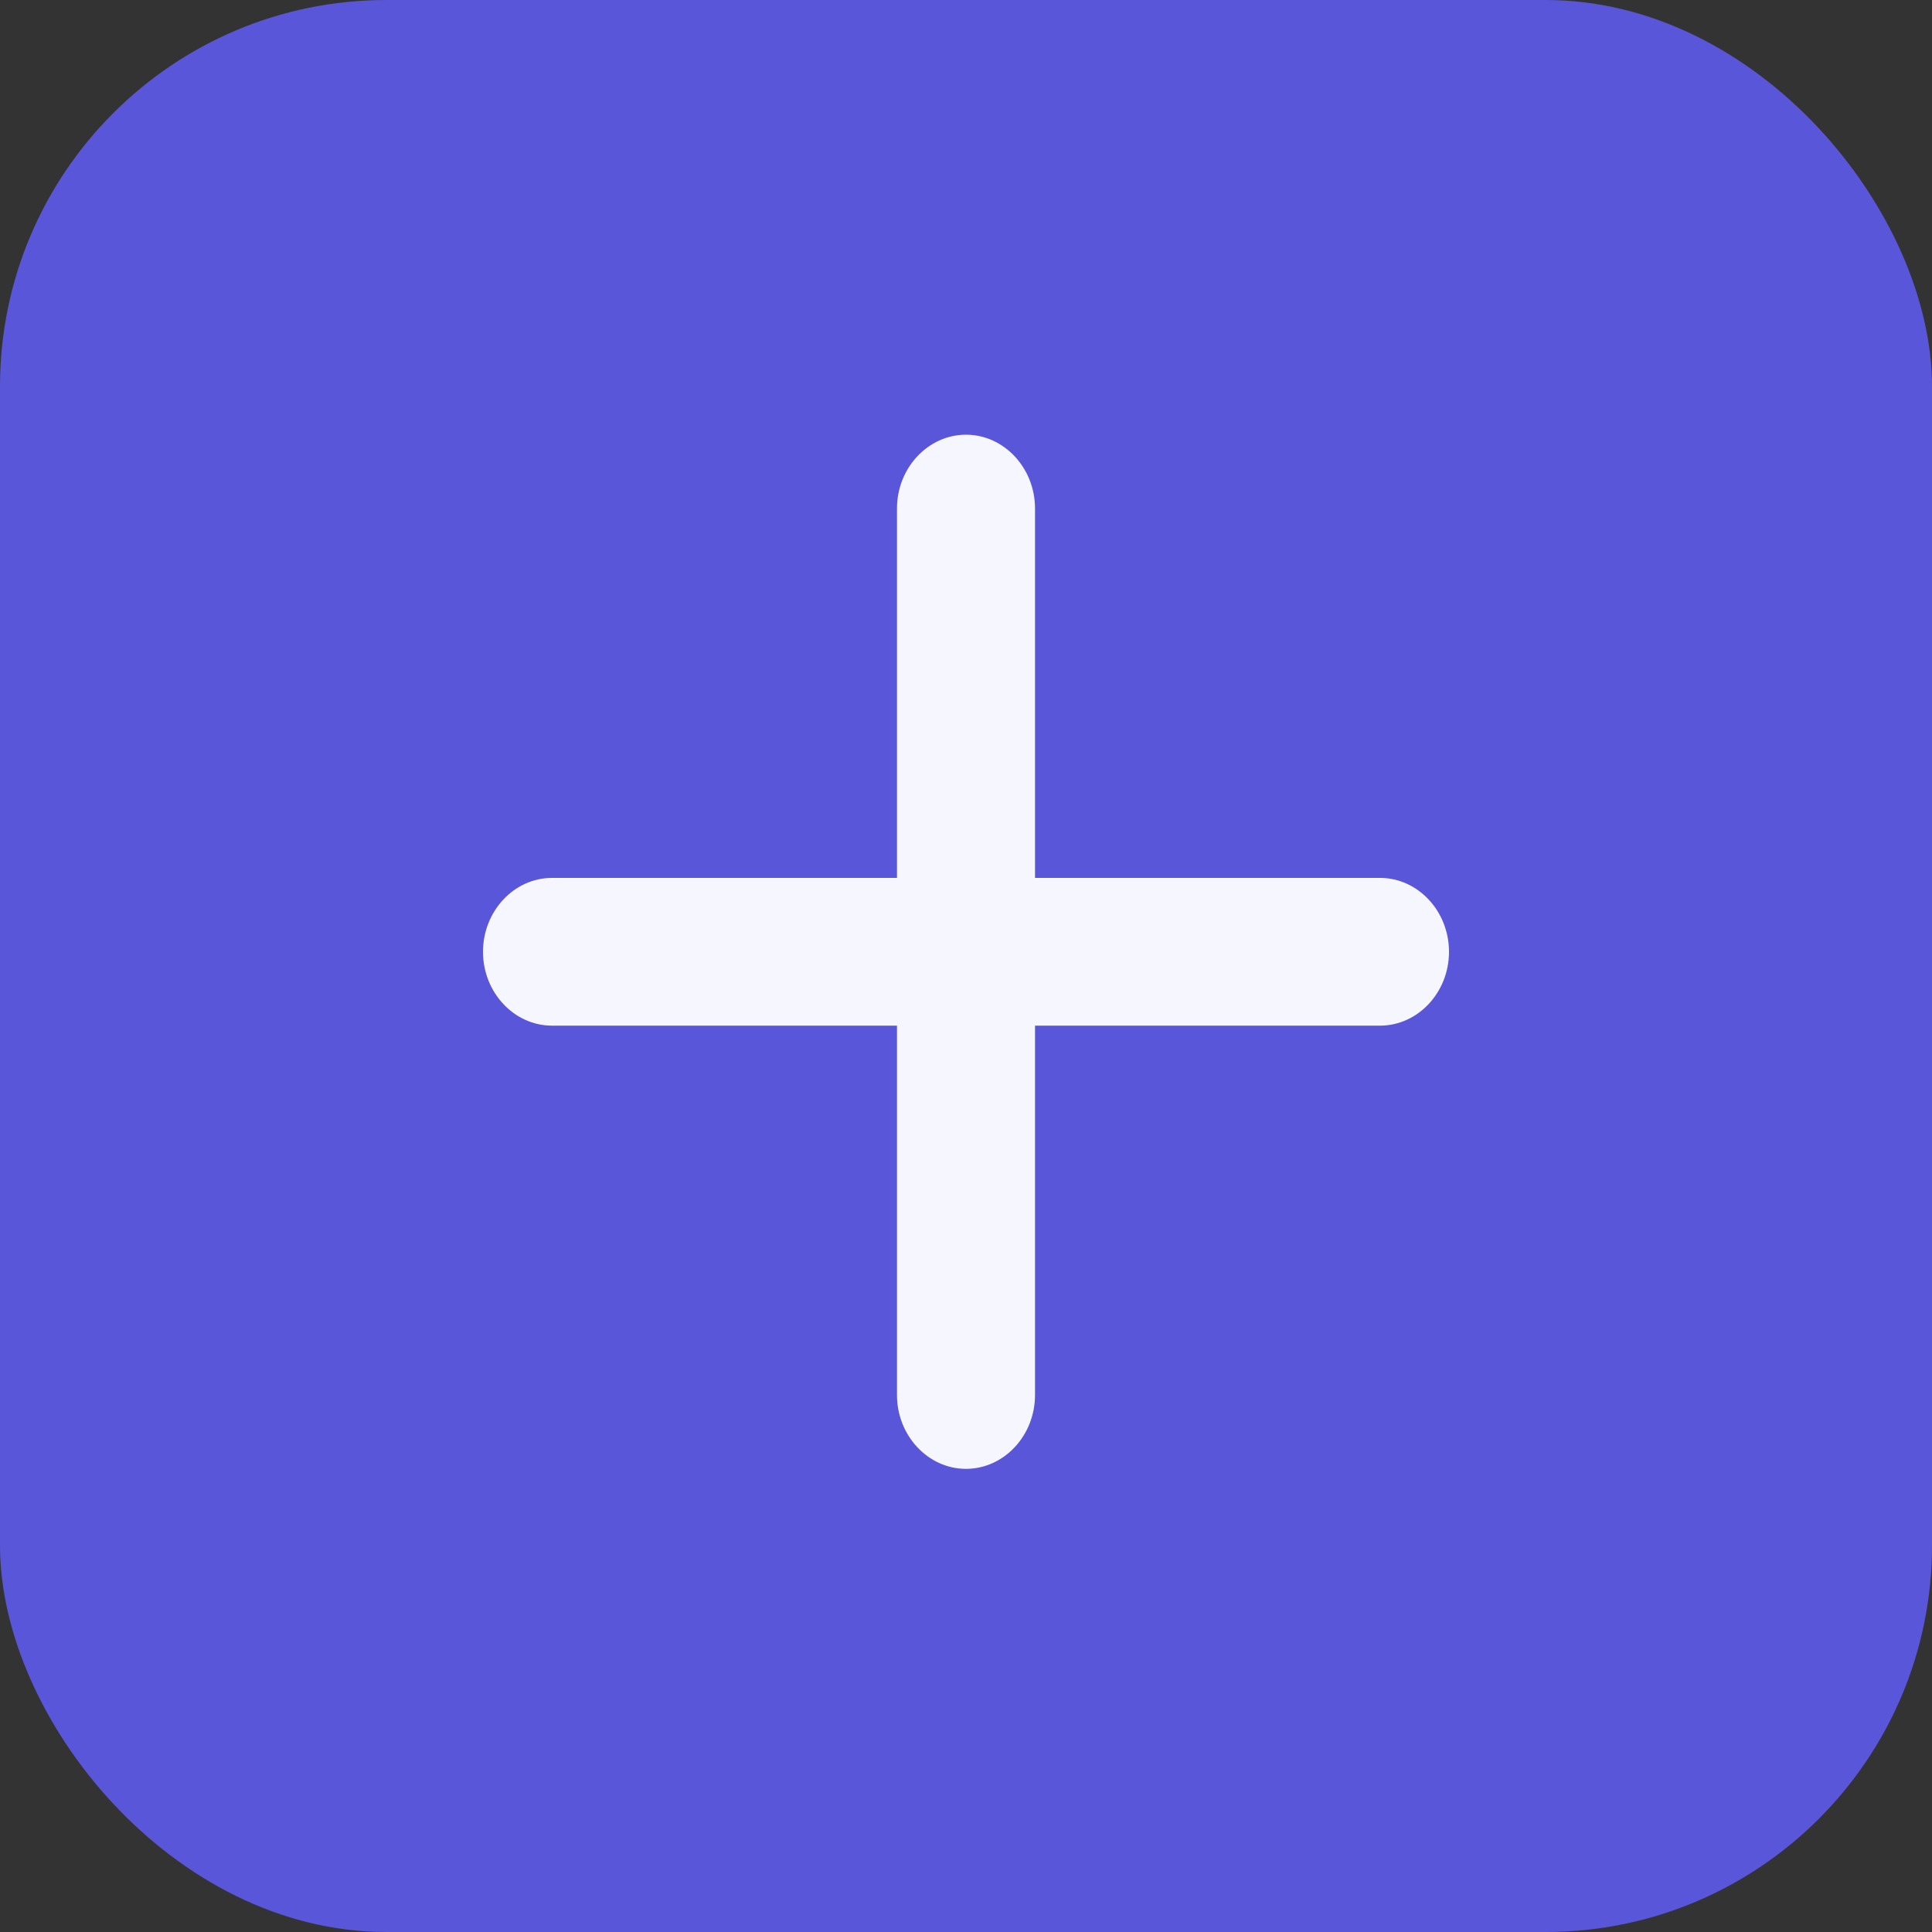
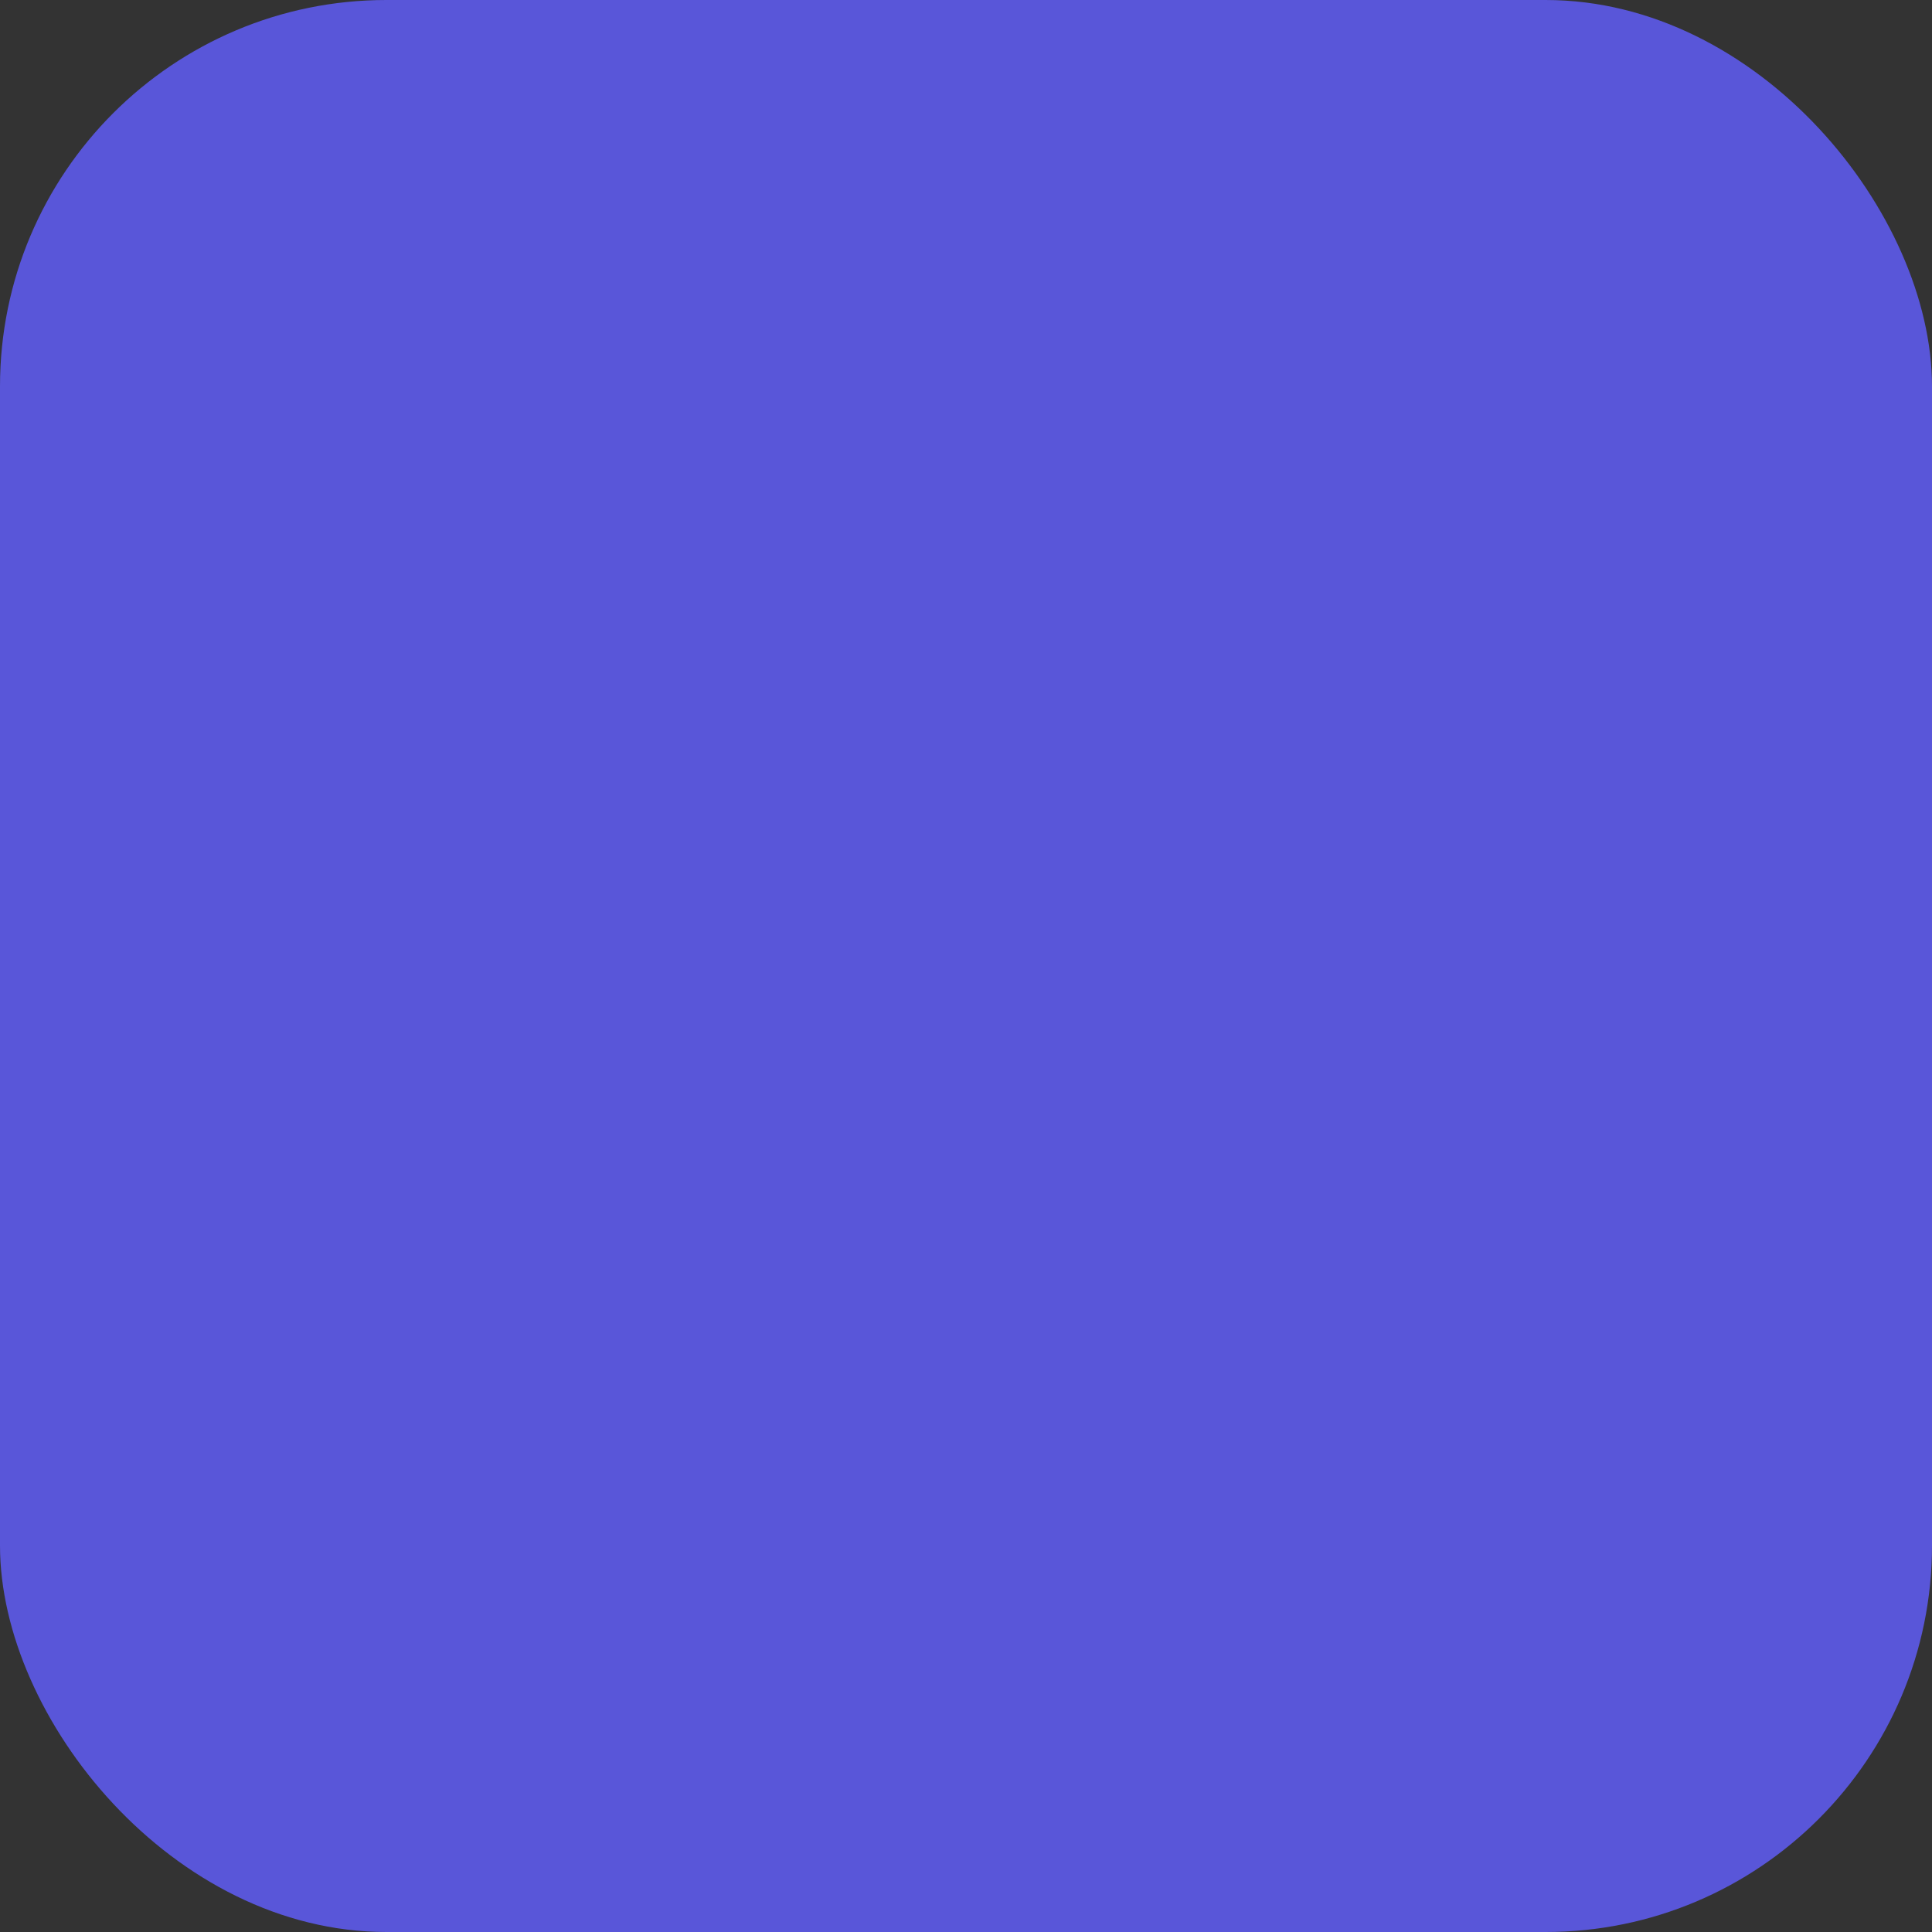
<svg xmlns="http://www.w3.org/2000/svg" width="40" height="40" viewBox="0 0 40 40" fill="none">
  <rect x="0" y="0" width="40" height="40" fill="#333333" stroke="none" />
  <rect width="40" height="40" rx="8" fill="#5956D9" />
-   <path d="M28.571 21.235H21.429V28.882C21.429 29.723 20.786 30.411 20 30.411C19.214 30.411 18.571 29.723 18.571 28.882V21.235H11.429C10.643 21.235 10 20.547 10 19.706C10 18.864 10.643 18.176 11.429 18.176H18.571V10.529C18.571 9.688 19.214 9 20 9C20.786 9 21.429 9.688 21.429 10.529V18.176H28.571C29.357 18.176 30 18.864 30 19.706C30 20.547 29.357 21.235 28.571 21.235Z" fill="#F5F6FF" />
</svg>